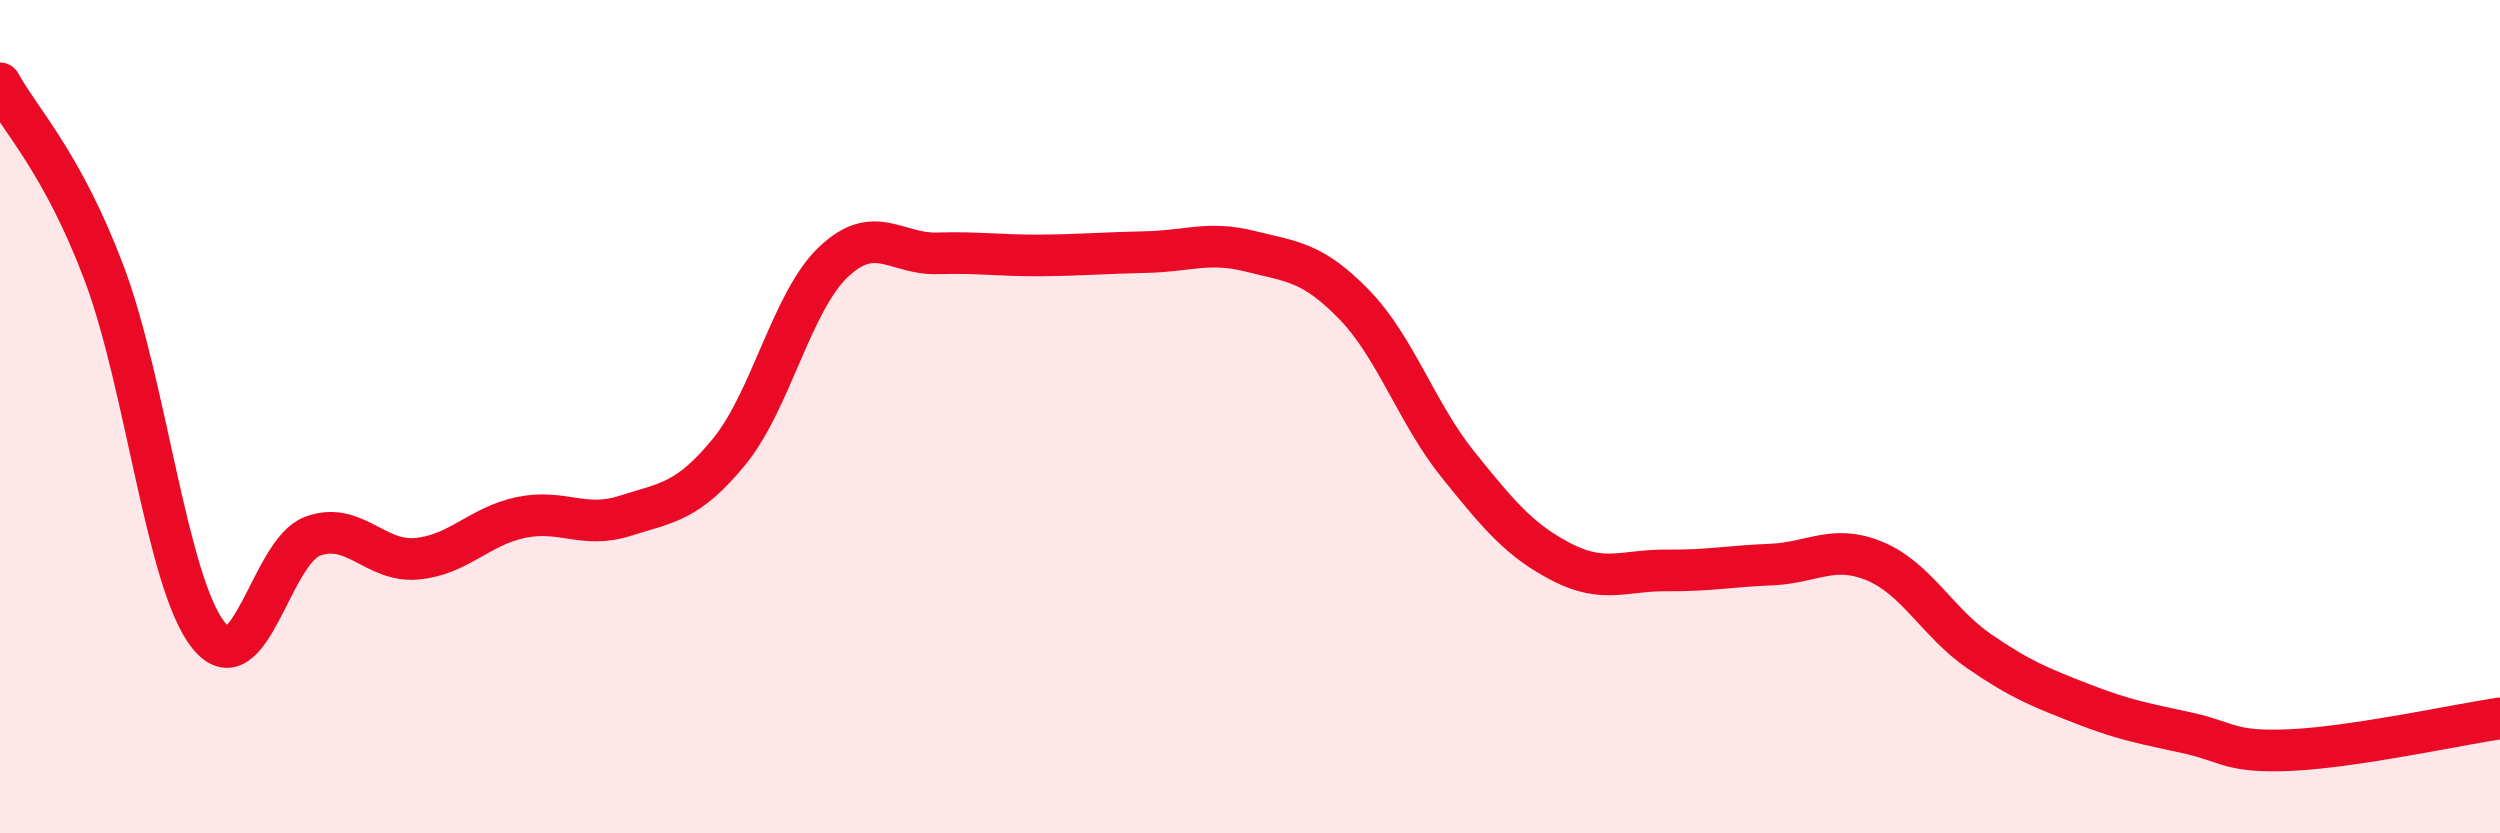
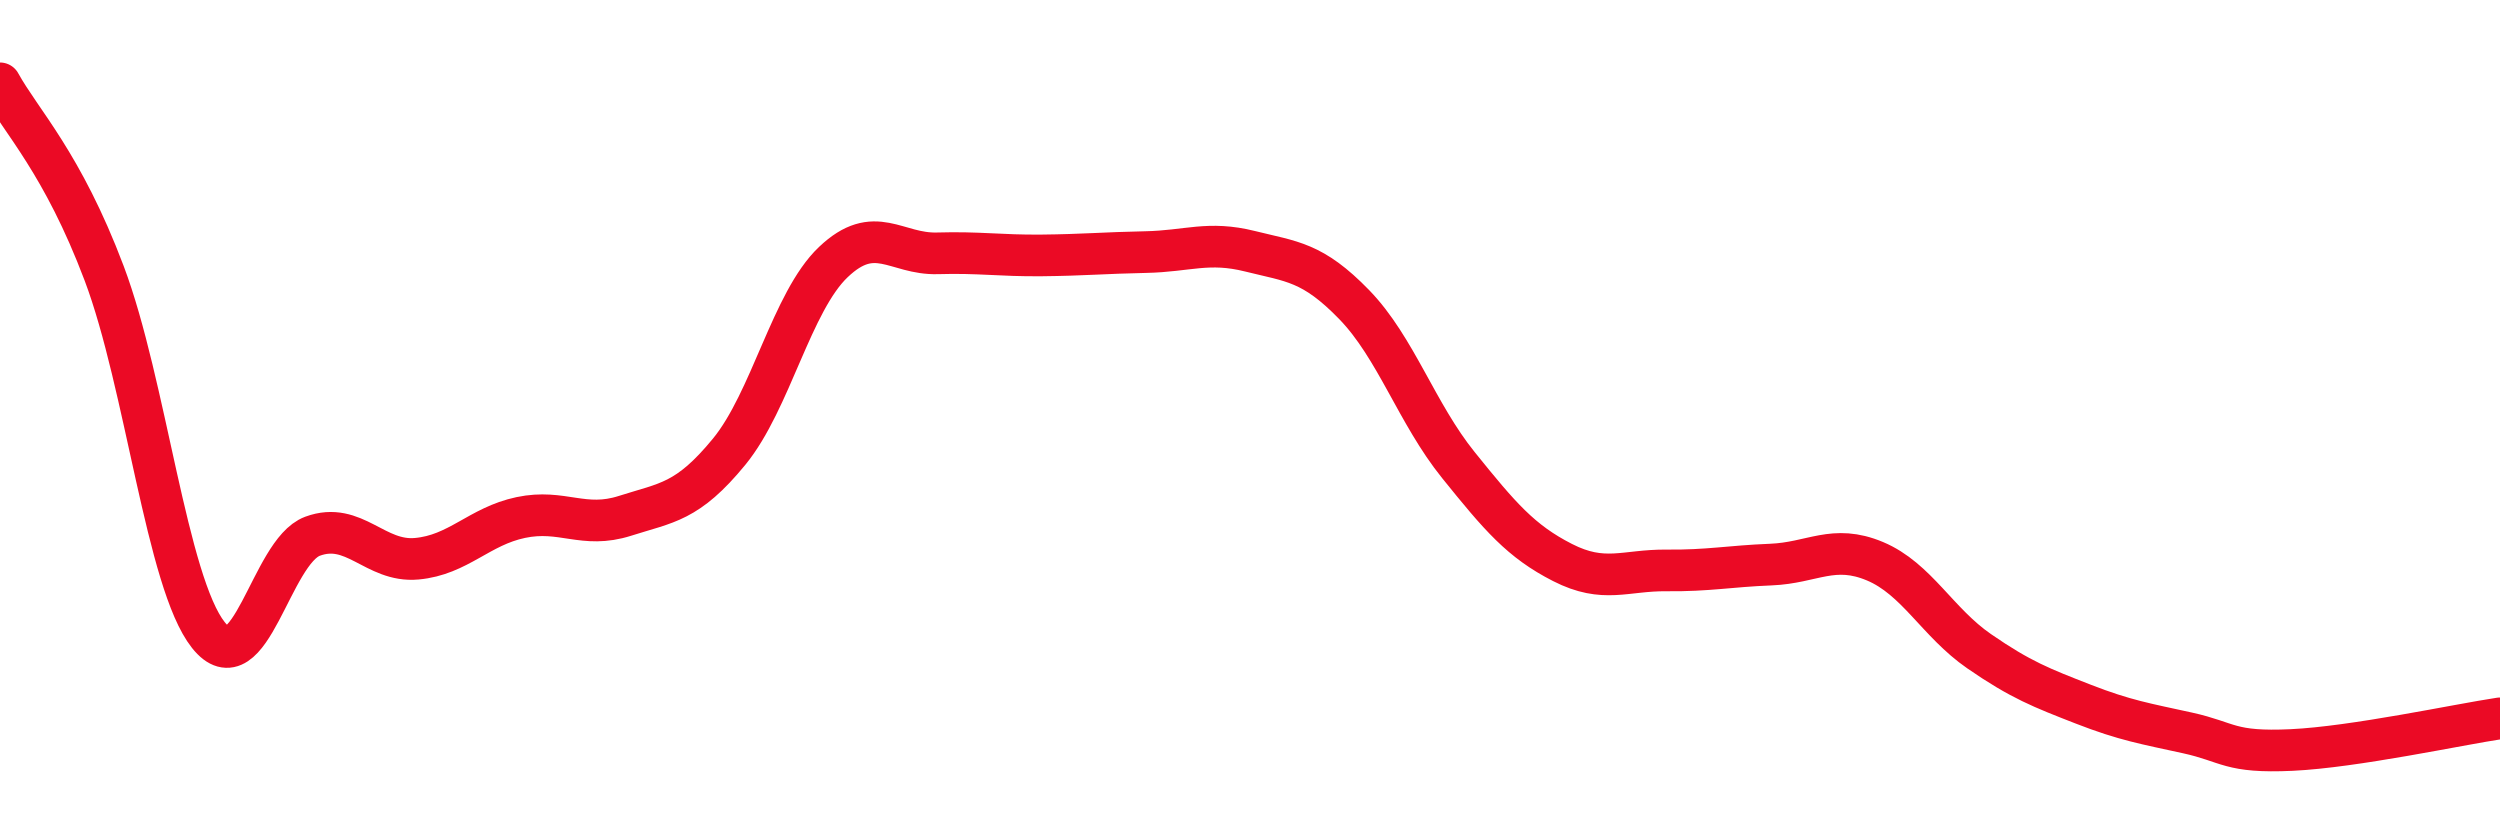
<svg xmlns="http://www.w3.org/2000/svg" width="60" height="20" viewBox="0 0 60 20">
-   <path d="M 0,2 C 0.5,2.91 1.5,3.91 2.5,6.56 C 3.5,9.21 4,13.98 5,15.24 C 6,16.5 6.5,13.24 7.5,12.87 C 8.5,12.5 9,13.5 10,13.41 C 11,13.32 11.5,12.63 12.5,12.42 C 13.5,12.21 14,12.7 15,12.38 C 16,12.06 16.5,12.06 17.5,10.84 C 18.5,9.62 19,7.24 20,6.29 C 21,5.34 21.5,6.11 22.5,6.08 C 23.5,6.05 24,6.14 25,6.13 C 26,6.12 26.5,6.07 27.5,6.05 C 28.5,6.03 29,5.78 30,6.03 C 31,6.28 31.5,6.28 32.5,7.31 C 33.5,8.34 34,9.92 35,11.16 C 36,12.4 36.5,12.99 37.5,13.5 C 38.5,14.01 39,13.68 40,13.69 C 41,13.7 41.5,13.59 42.5,13.55 C 43.5,13.51 44,13.05 45,13.47 C 46,13.89 46.5,14.94 47.5,15.63 C 48.5,16.32 49,16.51 50,16.9 C 51,17.29 51.5,17.37 52.5,17.59 C 53.5,17.81 53.5,18.07 55,18 C 56.5,17.93 59,17.39 60,17.24L60 20L0 20Z" fill="#EB0A25" opacity="0.1" stroke-linecap="round" stroke-linejoin="round" />
  <path d="M 0,2 C 0.5,2.91 1.5,3.91 2.5,6.56 C 3.5,9.21 4,13.98 5,15.24 C 6,16.5 6.5,13.24 7.5,12.87 C 8.5,12.5 9,13.5 10,13.41 C 11,13.32 11.5,12.63 12.5,12.42 C 13.5,12.21 14,12.7 15,12.38 C 16,12.06 16.5,12.06 17.5,10.84 C 18.5,9.62 19,7.24 20,6.29 C 21,5.34 21.5,6.11 22.5,6.08 C 23.5,6.05 24,6.14 25,6.13 C 26,6.12 26.5,6.07 27.5,6.05 C 28.5,6.03 29,5.78 30,6.03 C 31,6.28 31.5,6.28 32.5,7.31 C 33.5,8.34 34,9.92 35,11.16 C 36,12.4 36.5,12.99 37.5,13.5 C 38.5,14.01 39,13.68 40,13.69 C 41,13.7 41.5,13.59 42.5,13.55 C 43.5,13.51 44,13.05 45,13.47 C 46,13.89 46.5,14.94 47.5,15.63 C 48.5,16.32 49,16.51 50,16.9 C 51,17.29 51.5,17.37 52.5,17.59 C 53.5,17.81 53.5,18.07 55,18 C 56.5,17.93 59,17.39 60,17.24" stroke="#EB0A25" stroke-width="1" fill="none" stroke-linecap="round" stroke-linejoin="round" />
</svg>